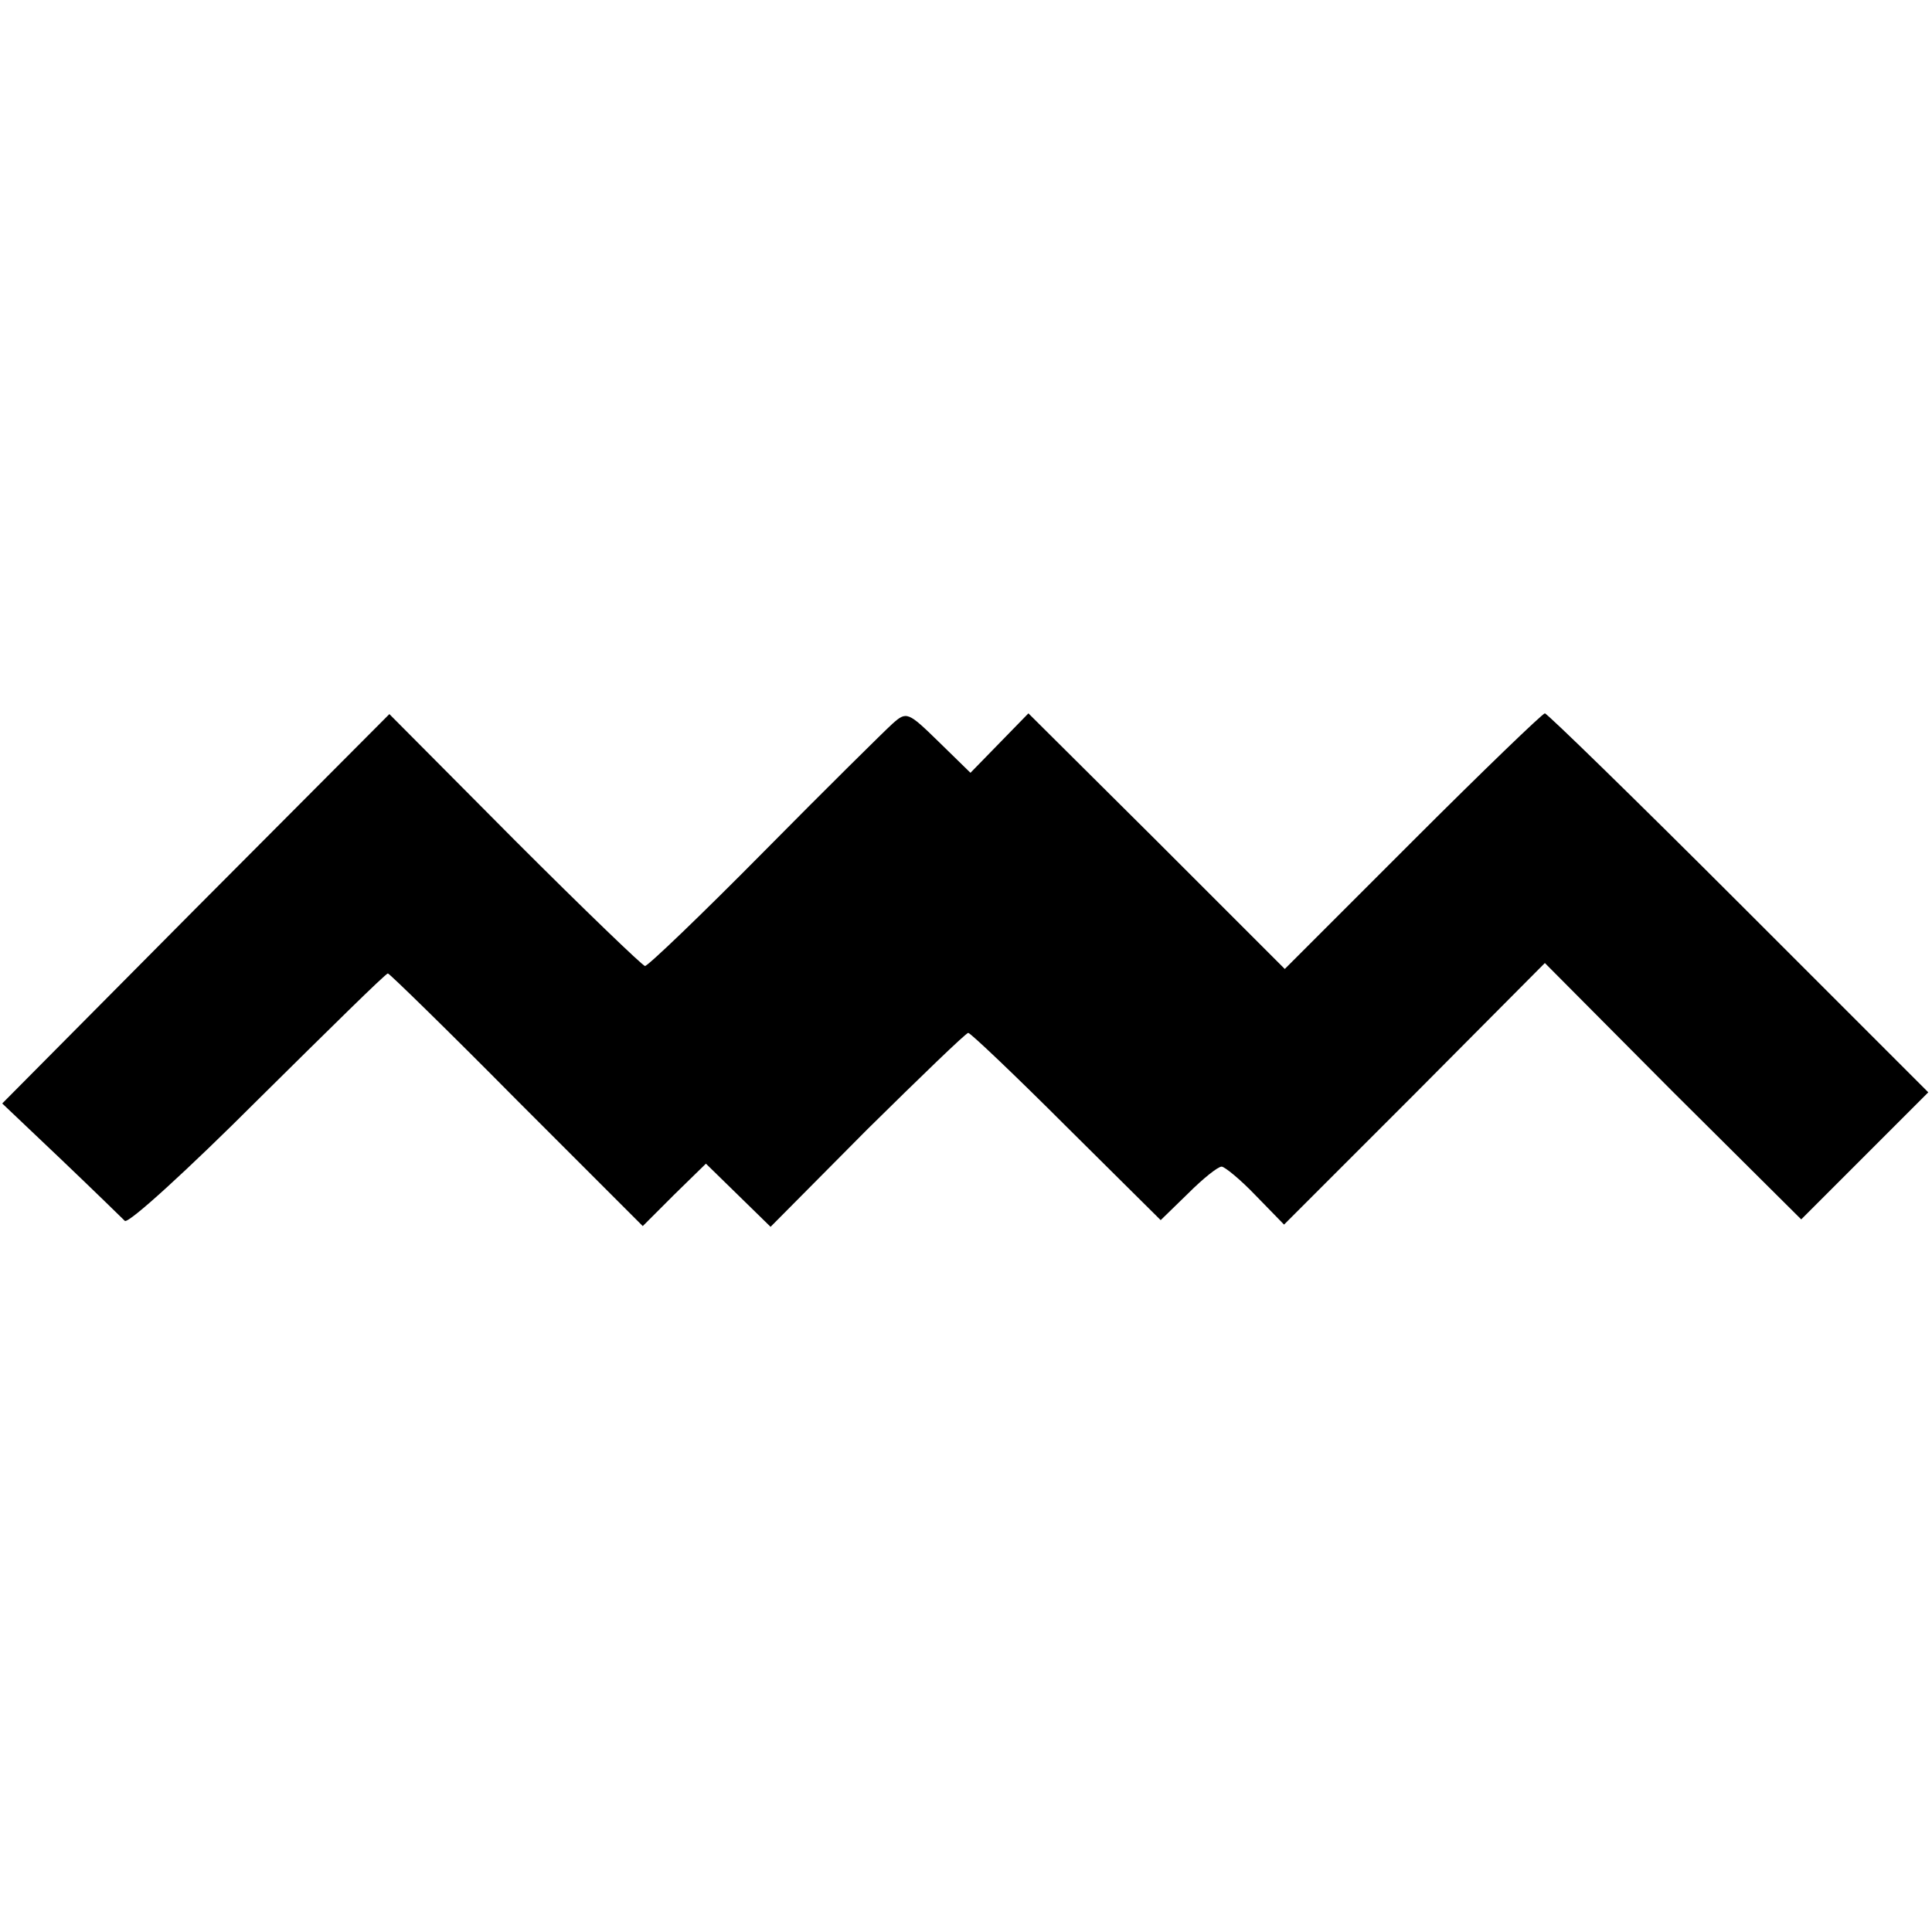
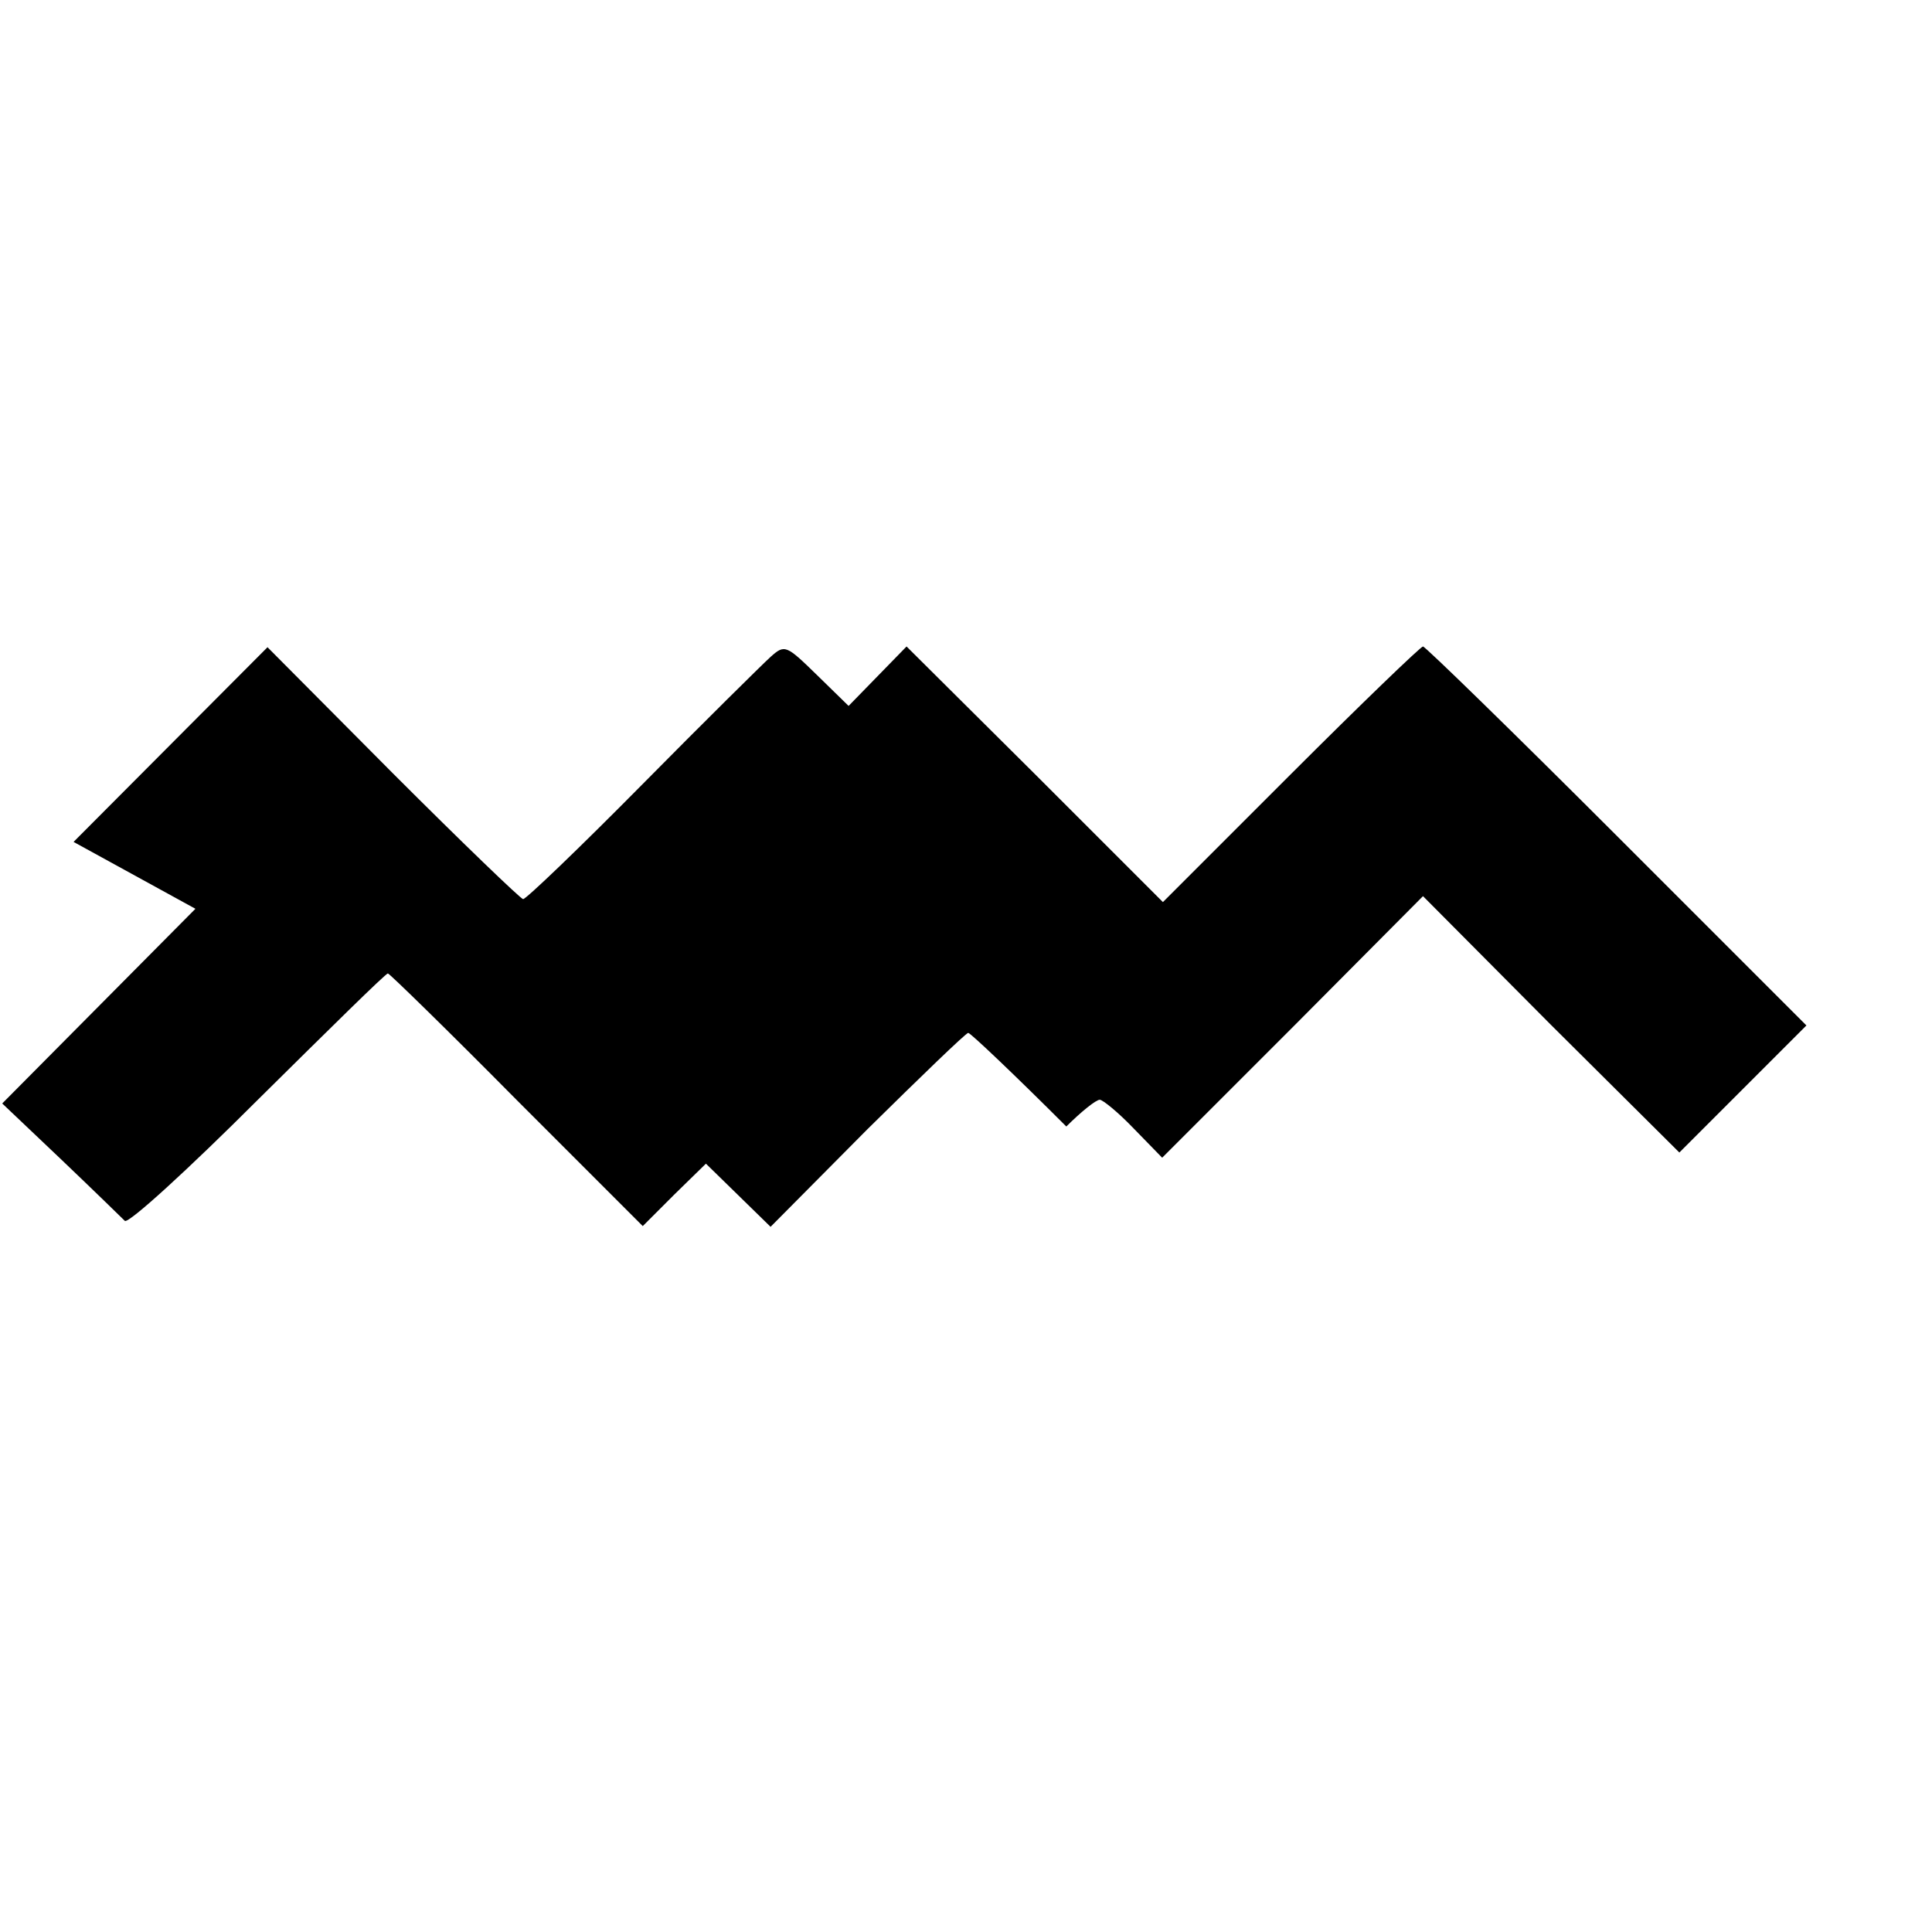
<svg xmlns="http://www.w3.org/2000/svg" version="1.0" width="260pt" height="260pt" viewBox="0 0 260 260" preserveAspectRatio="xMidYMid meet">
  <g transform="translate(0,260) scale(0.1,-0.1)" fill="#000000" stroke="none">
-     <path d="M263 1377 l-260 -262 79 -75 c43 -41 82 -79 86 -83 5 -4 85 69 179 163 94 93 172 170 175 170 2 0 80 -76 173 -170 l170 -170 42 42 43 42 43 -42 44 -43 130 131 c72 71 133 130 136 130 3 0 63 -57 132 -126 l127 -126 37 36 c20 20 40 36 45 36 4 0 25 -17 46 -39 l38 -39 176 176 175 176 172 -173 173 -172 85 85 86 86 -255 255 c-140 140 -258 255 -261 255 -3 0 -83 -77 -178 -172 l-172 -172 -172 172 -173 172 -39 -40 -39 -40 -43 42 c-41 40 -43 41 -62 24 -11 -10 -89 -87 -173 -172 -84 -85 -156 -154 -160 -154 -3 0 -82 76 -175 169 l-169 170 -261 -262z" />
+     <path d="M263 1377 l-260 -262 79 -75 c43 -41 82 -79 86 -83 5 -4 85 69 179 163 94 93 172 170 175 170 2 0 80 -76 173 -170 l170 -170 42 42 43 42 43 -42 44 -43 130 131 c72 71 133 130 136 130 3 0 63 -57 132 -126 c20 20 40 36 45 36 4 0 25 -17 46 -39 l38 -39 176 176 175 176 172 -173 173 -172 85 85 86 86 -255 255 c-140 140 -258 255 -261 255 -3 0 -83 -77 -178 -172 l-172 -172 -172 172 -173 172 -39 -40 -39 -40 -43 42 c-41 40 -43 41 -62 24 -11 -10 -89 -87 -173 -172 -84 -85 -156 -154 -160 -154 -3 0 -82 76 -175 169 l-169 170 -261 -262z" />
  </g>
</svg>